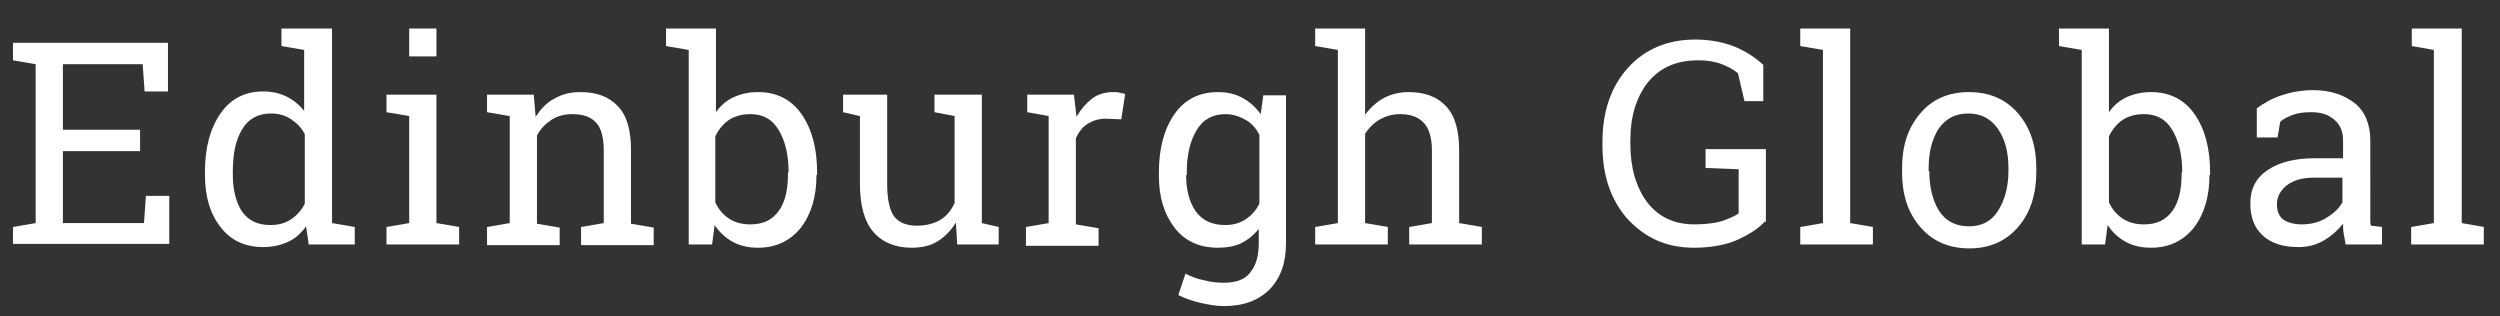
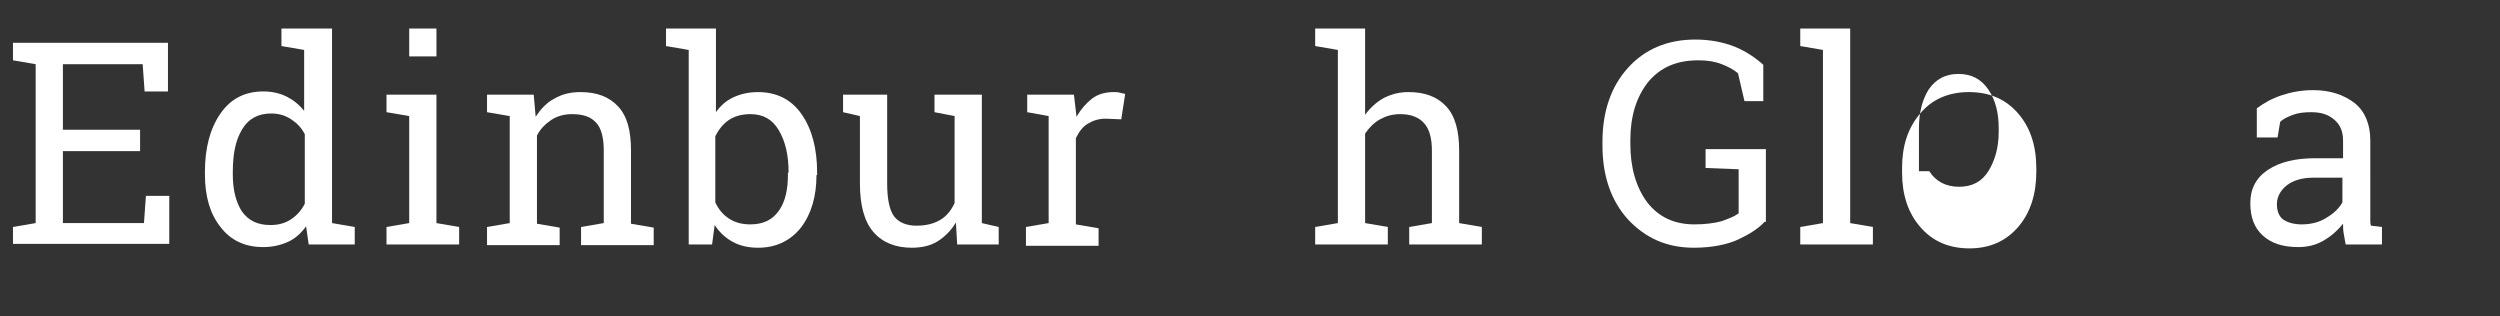
<svg xmlns="http://www.w3.org/2000/svg" version="1.1" id="Layer_1" x="0px" y="0px" viewBox="0 0 385.5 48.8" style="enable-background:new 0 0 385.5 48.8;" xml:space="preserve">
  <rect x="0" y="0" width="385.5" height="48.8" fill="#333333" stroke="none" />
  <g>
    <path style="fill:#FFFFFF;" d="M2,37.7V35l3.5-0.6V9.9L2,9.3V6.6h23.9v7.5h-3.6l-0.3-4.2H9.7V20h11.9v3.3H9.7v11.1h12.5l0.3-4.2   h3.6v7.4H2z" />
    <path style="fill:#FFFFFF;" d="M47.2,34.9c-0.8,1.1-1.7,1.9-2.8,2.4c-1.1,0.5-2.4,0.8-3.8,0.8c-2.8,0-5-1-6.6-3.1   c-1.6-2-2.4-4.7-2.4-8.1v-0.4c0-3.7,0.8-6.7,2.4-9c1.6-2.3,3.8-3.4,6.6-3.4c1.4,0,2.6,0.3,3.6,0.8c1,0.5,1.9,1.2,2.7,2.2V7.7   l-3.5-0.6V4.4H47h4.2v30l3.5,0.6v2.7h-7.1L47.2,34.9z M35.9,27c0,2.3,0.5,4.2,1.4,5.6c1,1.4,2.4,2.1,4.4,2.1c1.3,0,2.3-0.3,3.2-0.9   c0.9-0.6,1.6-1.4,2.1-2.4V20.7c-0.5-1-1.2-1.7-2.1-2.3c-0.9-0.6-1.9-0.9-3.1-0.9c-2,0-3.5,0.8-4.5,2.5s-1.4,3.8-1.4,6.5V27z" />
    <path style="fill:#FFFFFF;" d="M59.6,35l3.5-0.6V17.9l-3.5-0.6v-2.7h7.7v19.8l3.5,0.6v2.7H59.6V35z M67.3,8.7h-4.2V4.4h4.2V8.7z" />
    <path style="fill:#FFFFFF;" d="M75.1,35l3.5-0.6V17.9l-3.5-0.6v-2.7h7.2l0.3,3.4c0.8-1.2,1.7-2.2,2.9-2.8c1.2-0.7,2.5-1,4-1   c2.5,0,4.4,0.7,5.8,2.2c1.4,1.5,2,3.7,2,6.8v11.3l3.5,0.6v2.7H89.6V35l3.5-0.6V23.2c0-2-0.4-3.5-1.2-4.3c-0.8-0.9-2-1.3-3.7-1.3   c-1.2,0-2.3,0.3-3.2,0.9c-0.9,0.6-1.7,1.4-2.2,2.4v13.6l3.5,0.6v2.7H75.1V35z" />
    <path style="fill:#FFFFFF;" d="M125.9,27c0,3.3-0.8,6-2.4,8.1c-1.6,2-3.8,3.1-6.6,3.1c-1.5,0-2.8-0.3-3.9-0.9   c-1.1-0.6-2-1.4-2.8-2.6l-0.4,3h-3.6v-30l-3.5-0.6V4.4h7.7v12.9c0.7-1,1.6-1.8,2.7-2.3c1.1-0.5,2.3-0.8,3.8-0.8   c2.8,0,5.1,1.1,6.7,3.4c1.6,2.3,2.4,5.3,2.4,9V27z M121.6,26.6c0-2.7-0.5-4.8-1.5-6.5s-2.4-2.5-4.4-2.5c-1.3,0-2.4,0.3-3.3,0.9   c-0.9,0.6-1.6,1.5-2.1,2.5v10.2c0.5,1.1,1.2,1.9,2.1,2.5c0.9,0.6,2,0.9,3.3,0.9c2,0,3.4-0.7,4.4-2.1s1.4-3.3,1.4-5.6V26.6z" />
    <path style="fill:#FFFFFF;" d="M147.4,34.3c-0.7,1.2-1.7,2.2-2.8,2.9c-1.1,0.7-2.5,1-4,1c-2.5,0-4.5-0.8-5.9-2.4   c-1.4-1.6-2.1-4.1-2.1-7.5V17.9l-2.6-0.6v-2.7h2.6h4.2v13.7c0,2.5,0.4,4.2,1.1,5.1c0.7,0.9,1.9,1.4,3.4,1.4c1.5,0,2.7-0.3,3.7-0.9   c1-0.6,1.7-1.5,2.2-2.6V17.9l-3.1-0.6v-2.7h3.1h4.2v19.8l2.6,0.6v2.7h-6.4L147.4,34.3z" />
    <path style="fill:#FFFFFF;" d="M158.4,17.3v-2.7h7.2l0.4,3.4c0.7-1.2,1.5-2.1,2.4-2.8s2.1-1,3.3-1c0.3,0,0.7,0,1,0.1   c0.3,0.1,0.6,0.1,0.8,0.2l-0.6,3.9l-2.4-0.1c-1.1,0-2,0.3-2.8,0.8c-0.8,0.5-1.3,1.2-1.8,2.2v13.3l3.5,0.6v2.7h-11.2V35l3.5-0.6   V17.9L158.4,17.3z" />
-     <path style="fill:#FFFFFF;" d="M178.7,26.6c0-3.7,0.8-6.7,2.4-9c1.6-2.3,3.9-3.4,6.7-3.4c1.5,0,2.7,0.3,3.8,0.9s2,1.4,2.8,2.5   l0.4-2.9h3.5v22.8c0,3-0.8,5.3-2.5,7.1c-1.7,1.7-4,2.6-7.1,2.6c-1.1,0-2.3-0.2-3.6-0.5c-1.3-0.3-2.4-0.7-3.4-1.2l1.1-3.3   c0.8,0.4,1.7,0.8,2.8,1c1.1,0.3,2.1,0.4,3.1,0.4c1.9,0,3.3-0.5,4.1-1.6c0.9-1.1,1.3-2.6,1.3-4.5v-2.2c-0.8,1-1.7,1.7-2.7,2.2   s-2.3,0.7-3.6,0.7c-2.8,0-5.1-1-6.7-3.1s-2.4-4.7-2.4-8V26.6z M182.9,27c0,2.3,0.5,4.2,1.5,5.6c1,1.4,2.5,2.1,4.5,2.1   c1.3,0,2.3-0.3,3.2-0.9c0.9-0.6,1.6-1.4,2.1-2.4V20.8c-0.5-1-1.2-1.8-2.1-2.3s-1.9-0.9-3.1-0.9c-2,0-3.5,0.8-4.5,2.5   s-1.5,3.8-1.5,6.5V27z" />
    <path style="fill:#FFFFFF;" d="M202.8,35l3.5-0.6V7.7l-3.5-0.6V4.4h7.7v13.3c0.8-1.1,1.8-2,2.9-2.6c1.2-0.6,2.4-0.9,3.8-0.9   c2.5,0,4.4,0.7,5.8,2.2c1.4,1.5,2,3.8,2,6.8v11.2l3.5,0.6v2.7h-11.2V35l3.5-0.6V23.2c0-1.9-0.4-3.3-1.2-4.2c-0.8-0.9-2-1.4-3.7-1.4   c-1.2,0-2.2,0.3-3.1,0.8c-0.9,0.5-1.7,1.3-2.3,2.2v13.8L214,35v2.7h-11.2V35z" />
    <path style="fill:#FFFFFF;" d="M272.1,34.2c-0.9,1-2.3,1.9-4,2.7s-4.1,1.3-6.9,1.3c-4.2,0-7.5-1.5-10.2-4.4   c-2.6-2.9-3.9-6.7-3.9-11.4v-0.5c0-4.7,1.3-8.5,3.9-11.4s6.1-4.4,10.4-4.4c2.3,0,4.3,0.4,6.1,1.1c1.7,0.7,3.2,1.7,4.4,2.8v5.6h-2.9   l-1-4.3c-0.7-0.6-1.5-1-2.5-1.4c-1-0.4-2.2-0.6-3.6-0.6c-3.4,0-5.9,1.1-7.8,3.4c-1.8,2.3-2.7,5.3-2.7,8.9v0.6c0,3.7,0.9,6.7,2.6,9   c1.8,2.3,4.2,3.4,7.3,3.4c1.7,0,3.1-0.2,4.2-0.5c1.1-0.4,1.9-0.7,2.6-1.2v-6.8l-5.1-0.2V23h9.3V34.2z" />
    <path style="fill:#FFFFFF;" d="M277.6,7.1V4.4h7.7v30l3.5,0.6v2.7h-11.2V35l3.5-0.6V7.7L277.6,7.1z" />
-     <path style="fill:#FFFFFF;" d="M293.3,25.9c0-3.4,0.9-6.2,2.8-8.4c1.8-2.2,4.4-3.3,7.5-3.3c3.2,0,5.7,1.1,7.6,3.3   c1.9,2.2,2.8,5,2.8,8.5v0.5c0,3.4-0.9,6.3-2.8,8.5c-1.9,2.2-4.4,3.3-7.5,3.3c-3.2,0-5.7-1.1-7.6-3.3c-1.9-2.2-2.8-5-2.8-8.4V25.9z    M297.5,26.4c0,2.4,0.5,4.5,1.5,6.1c1,1.6,2.6,2.4,4.6,2.4c2,0,3.5-0.8,4.5-2.4s1.6-3.6,1.6-6.1v-0.5c0-2.4-0.5-4.4-1.6-6   s-2.6-2.4-4.6-2.4c-2,0-3.5,0.8-4.6,2.4c-1,1.6-1.5,3.6-1.5,6V26.4z" />
-     <path style="fill:#FFFFFF;" d="M340.7,27c0,3.3-0.8,6-2.4,8.1c-1.6,2-3.8,3.1-6.6,3.1c-1.5,0-2.8-0.3-3.9-0.9   c-1.1-0.6-2-1.4-2.8-2.6l-0.4,3H321v-30l-3.5-0.6V4.4h7.7v12.9c0.7-1,1.6-1.8,2.7-2.3c1.1-0.5,2.3-0.8,3.8-0.8   c2.8,0,5.1,1.1,6.7,3.4c1.6,2.3,2.4,5.3,2.4,9V27z M336.5,26.6c0-2.7-0.5-4.8-1.5-6.5s-2.4-2.5-4.4-2.5c-1.3,0-2.4,0.3-3.3,0.9   c-0.9,0.6-1.6,1.5-2.1,2.5v10.2c0.5,1.1,1.2,1.9,2.1,2.5c0.9,0.6,2,0.9,3.3,0.9c2,0,3.4-0.7,4.4-2.1s1.4-3.3,1.4-5.6V26.6z" />
+     <path style="fill:#FFFFFF;" d="M293.3,25.9c0-3.4,0.9-6.2,2.8-8.4c1.8-2.2,4.4-3.3,7.5-3.3c3.2,0,5.7,1.1,7.6,3.3   c1.9,2.2,2.8,5,2.8,8.5v0.5c0,3.4-0.9,6.3-2.8,8.5c-1.9,2.2-4.4,3.3-7.5,3.3c-3.2,0-5.7-1.1-7.6-3.3c-1.9-2.2-2.8-5-2.8-8.4V25.9z    M297.5,26.4c1,1.6,2.6,2.4,4.6,2.4c2,0,3.5-0.8,4.5-2.4s1.6-3.6,1.6-6.1v-0.5c0-2.4-0.5-4.4-1.6-6   s-2.6-2.4-4.6-2.4c-2,0-3.5,0.8-4.6,2.4c-1,1.6-1.5,3.6-1.5,6V26.4z" />
    <path style="fill:#FFFFFF;" d="M361.7,37.7c-0.1-0.6-0.2-1.2-0.3-1.7s-0.1-1-0.1-1.5c-0.8,1-1.8,1.9-3,2.6s-2.5,1-3.9,1   c-2.4,0-4.2-0.6-5.5-1.8c-1.3-1.2-1.9-2.8-1.9-5c0-2.2,0.9-3.9,2.7-5.1c1.8-1.2,4.2-1.8,7.3-1.8h4.3v-2.7c0-1.4-0.4-2.4-1.3-3.2   c-0.9-0.8-2-1.2-3.6-1.2c-1.1,0-2,0.1-2.8,0.4c-0.8,0.3-1.5,0.6-2,1.1l-0.4,2.4h-3.2v-4.5c1.1-0.8,2.3-1.5,3.8-2   c1.5-0.5,3.1-0.8,4.9-0.8c2.6,0,4.7,0.7,6.4,2c1.6,1.3,2.4,3.3,2.4,5.7V33c0,0.3,0,0.6,0,0.9c0,0.3,0,0.6,0.1,0.9l1.7,0.2v2.7   H361.7z M354.9,34.6c1.4,0,2.7-0.3,3.8-1c1.2-0.7,2-1.5,2.5-2.4v-3.8h-4.5c-1.7,0-3.1,0.4-4.1,1.2c-1,0.8-1.5,1.8-1.5,2.9   c0,1,0.3,1.8,0.9,2.3C352.7,34.3,353.7,34.6,354.9,34.6z" />
-     <path style="fill:#FFFFFF;" d="M371.9,7.1V4.4h7.7v30L383,35v2.7h-11.2V35l3.5-0.6V7.7L371.9,7.1z" />
  </g>
</svg>